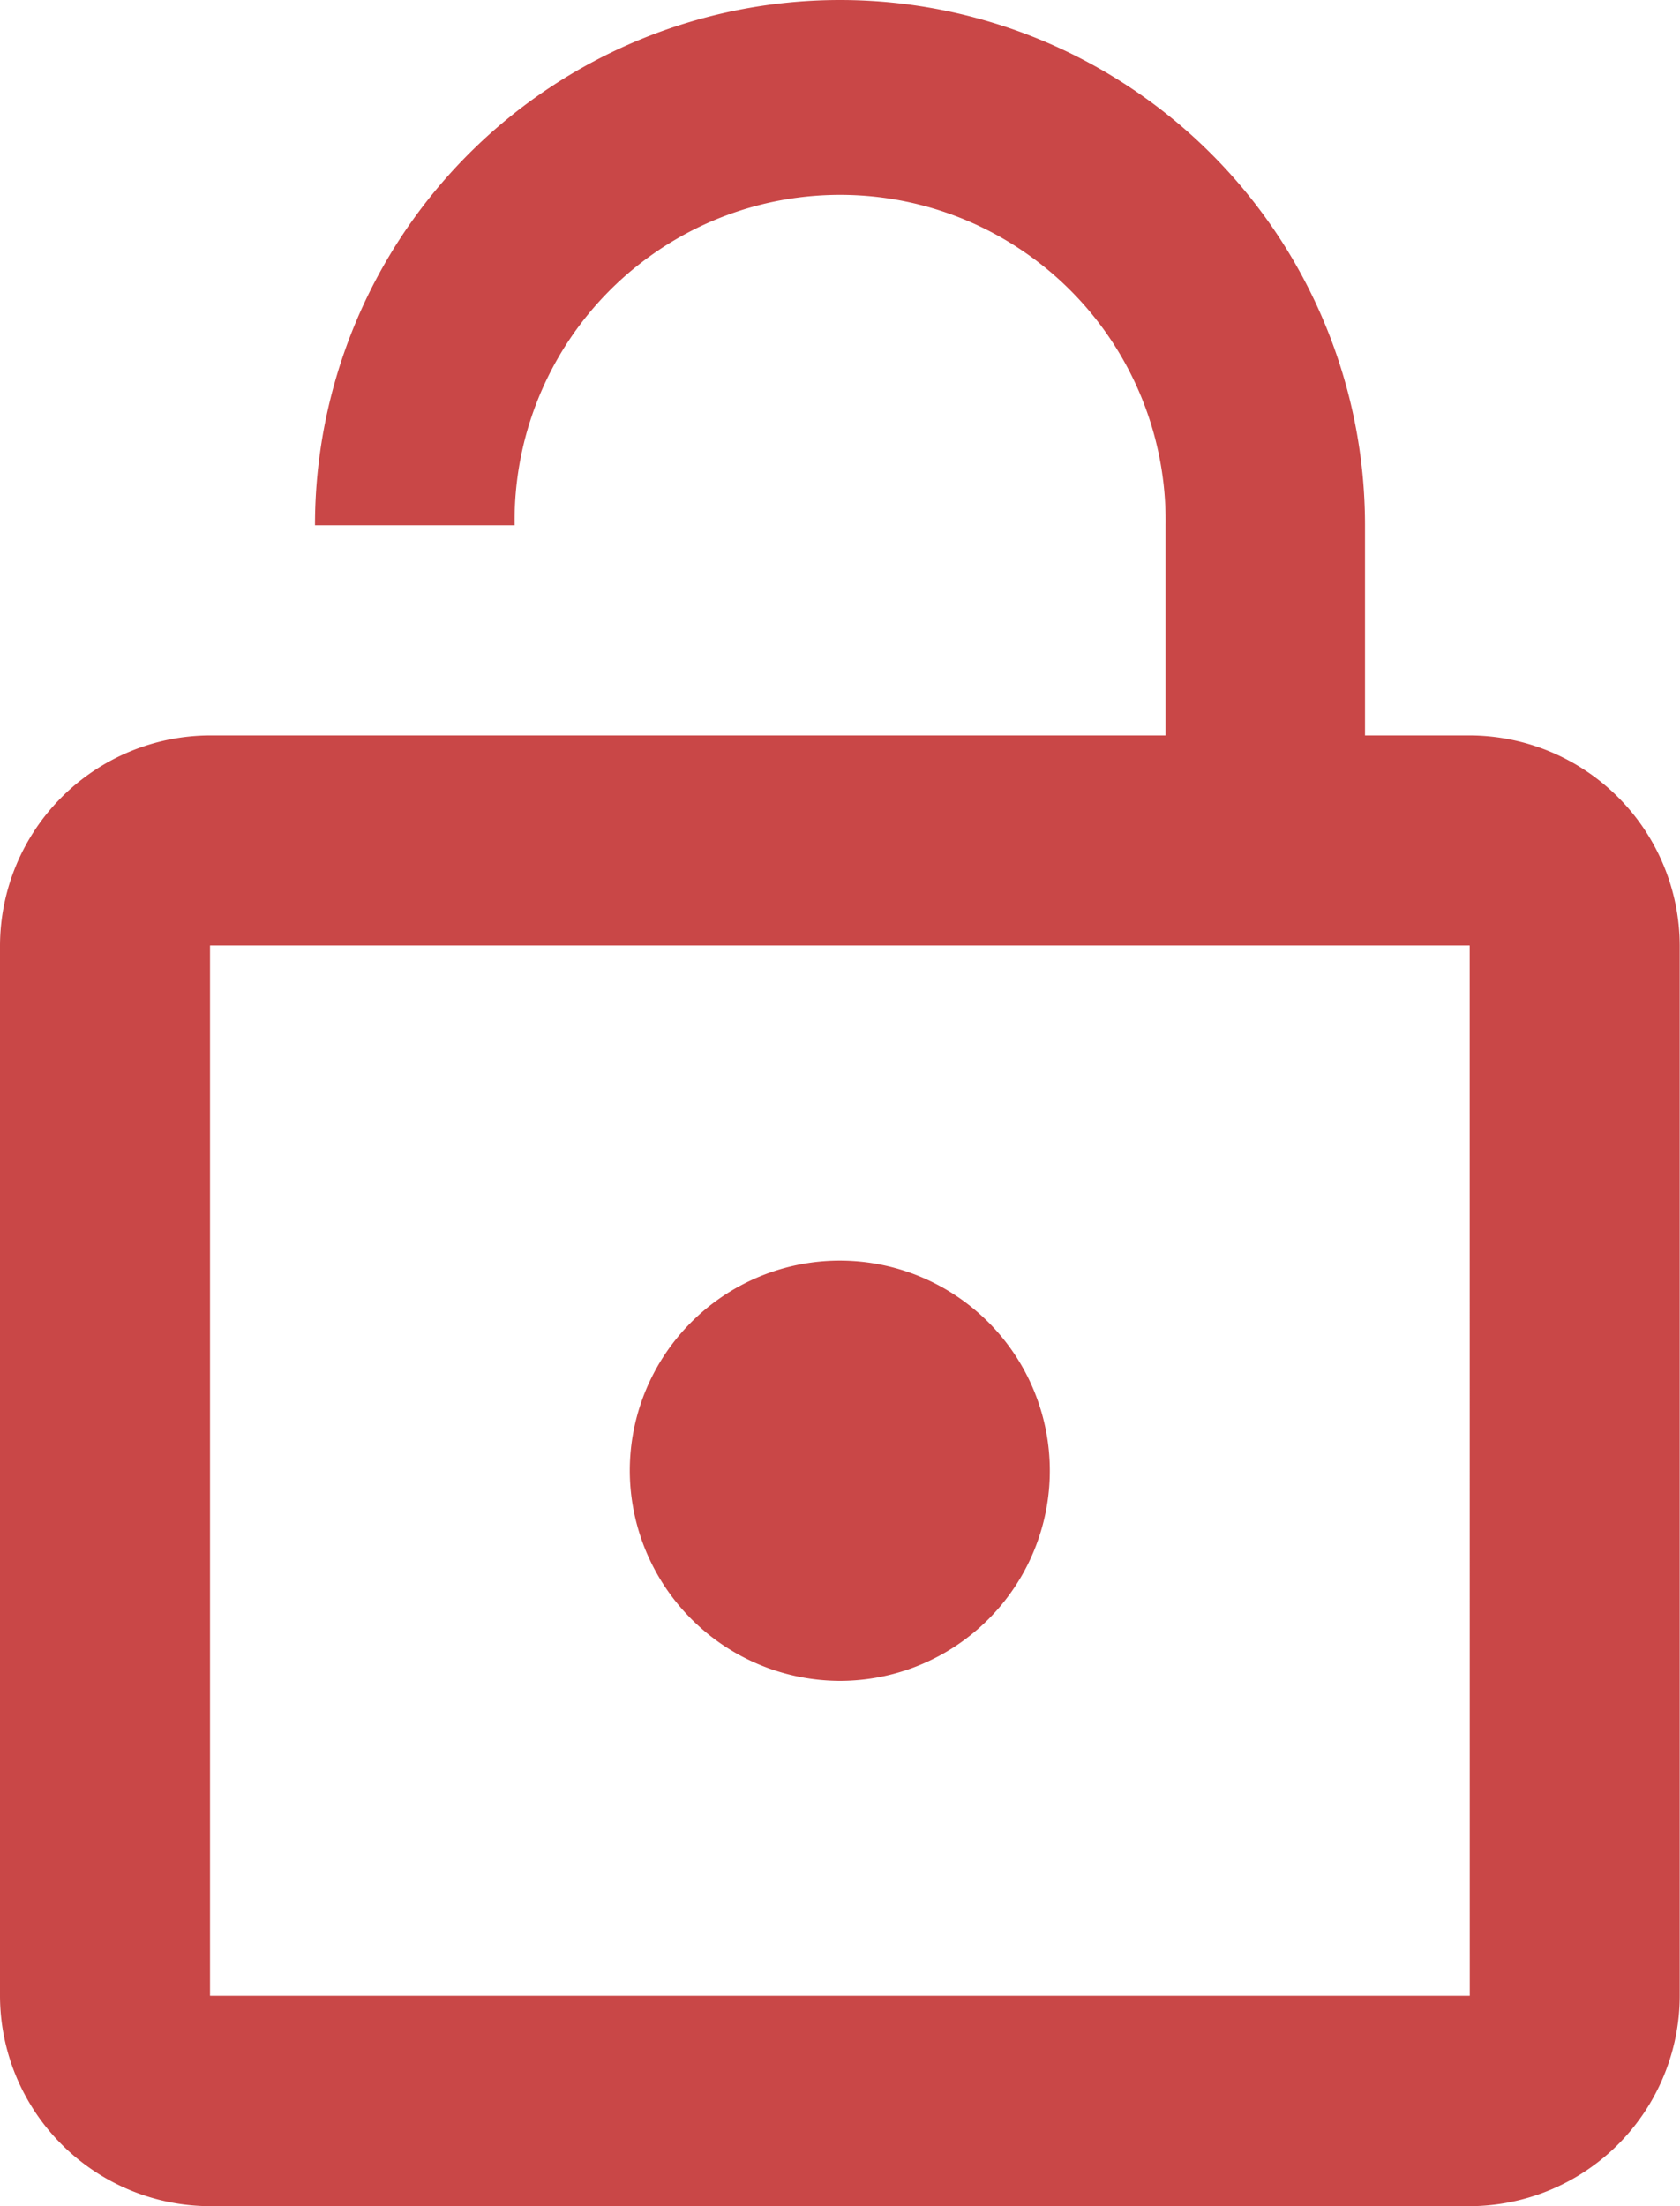
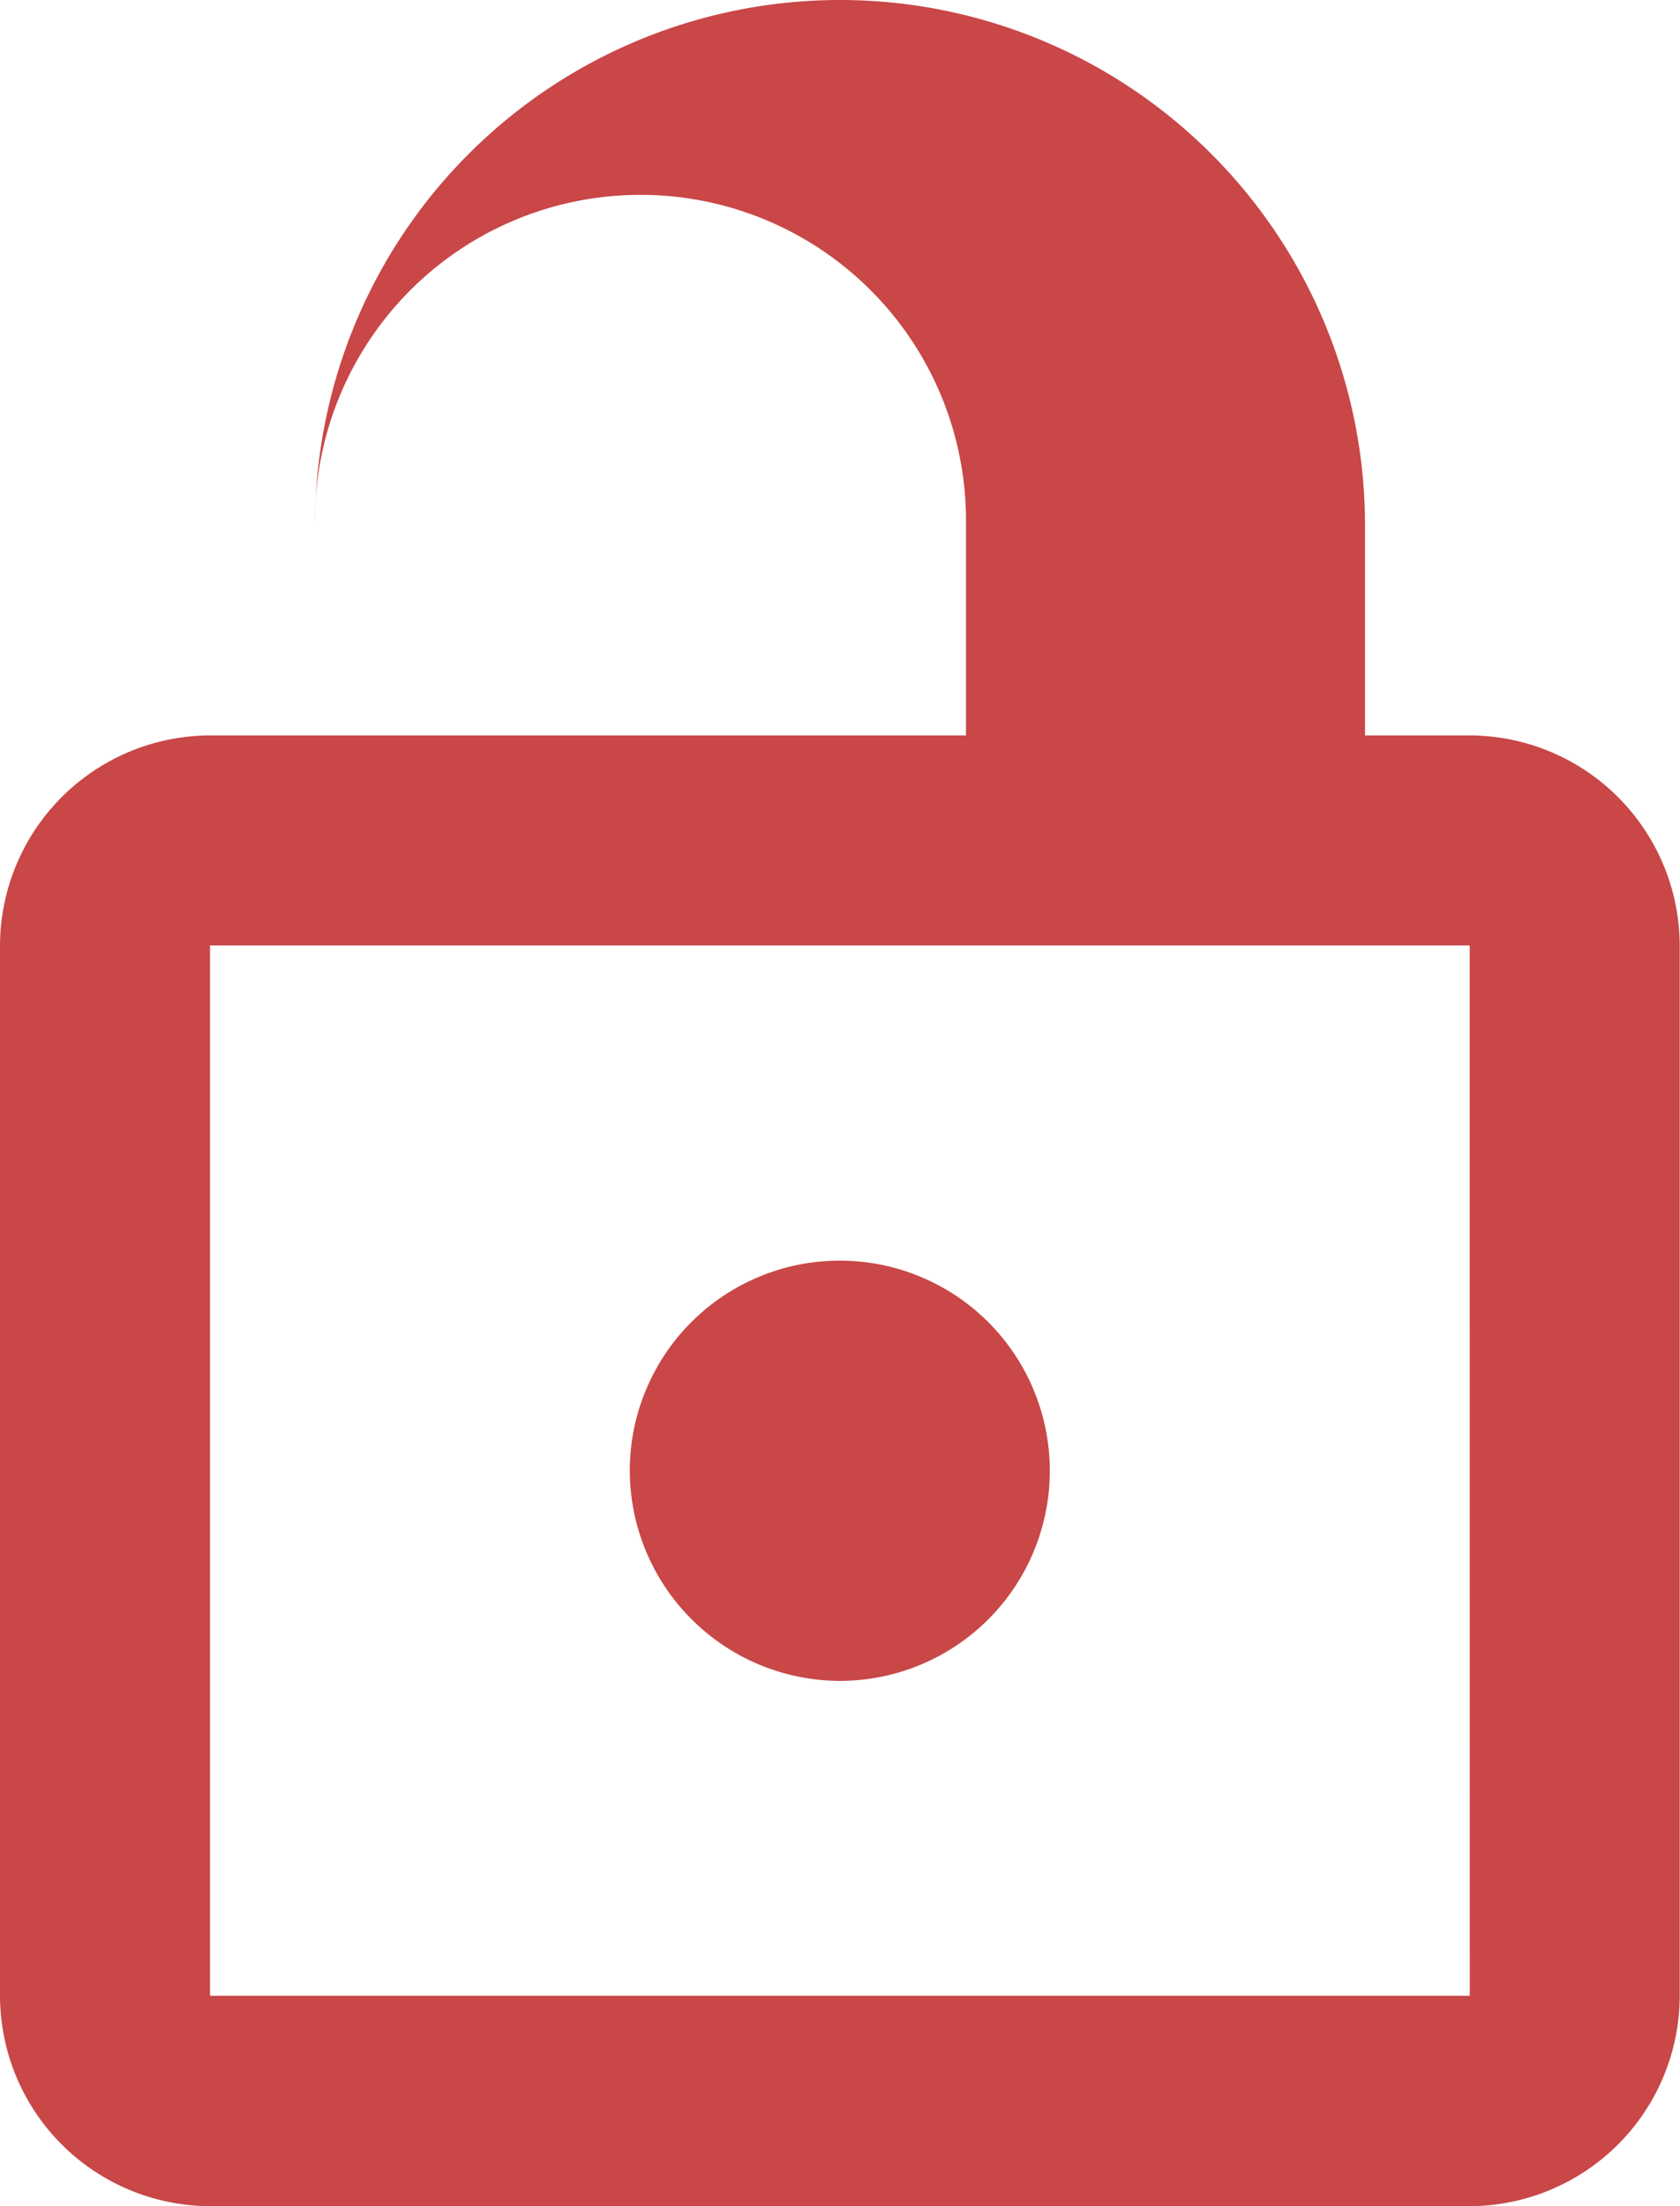
<svg xmlns="http://www.w3.org/2000/svg" width="24.406" height="32.033" viewBox="0 0 24.406 32.033">
  <defs>
    <style>.a{fill:#c94747;}</style>
  </defs>
-   <path class="a" d="M18.2,25.906a3.051,3.051,0,1,0-3.051-3.051A3.06,3.06,0,0,0,18.2,25.906Zm9.152-13.728H25.83V9.127a7.627,7.627,0,1,0-15.254,0h2.9a4.729,4.729,0,1,1,9.457,0v3.051H9.051A3.06,3.06,0,0,0,6,15.228V30.482a3.06,3.06,0,0,0,3.051,3.051h18.3a3.06,3.06,0,0,0,3.051-3.051V15.228A3.06,3.06,0,0,0,27.355,12.178Zm0,18.3H9.051V15.228h18.3Z" transform="translate(-6 -1.5)" />
+   <path class="a" d="M18.2,25.906a3.051,3.051,0,1,0-3.051-3.051A3.06,3.06,0,0,0,18.2,25.906Zm9.152-13.728H25.83V9.127a7.627,7.627,0,1,0-15.254,0a4.729,4.729,0,1,1,9.457,0v3.051H9.051A3.06,3.06,0,0,0,6,15.228V30.482a3.06,3.06,0,0,0,3.051,3.051h18.3a3.06,3.06,0,0,0,3.051-3.051V15.228A3.06,3.06,0,0,0,27.355,12.178Zm0,18.3H9.051V15.228h18.3Z" transform="translate(-6 -1.5)" />
</svg>